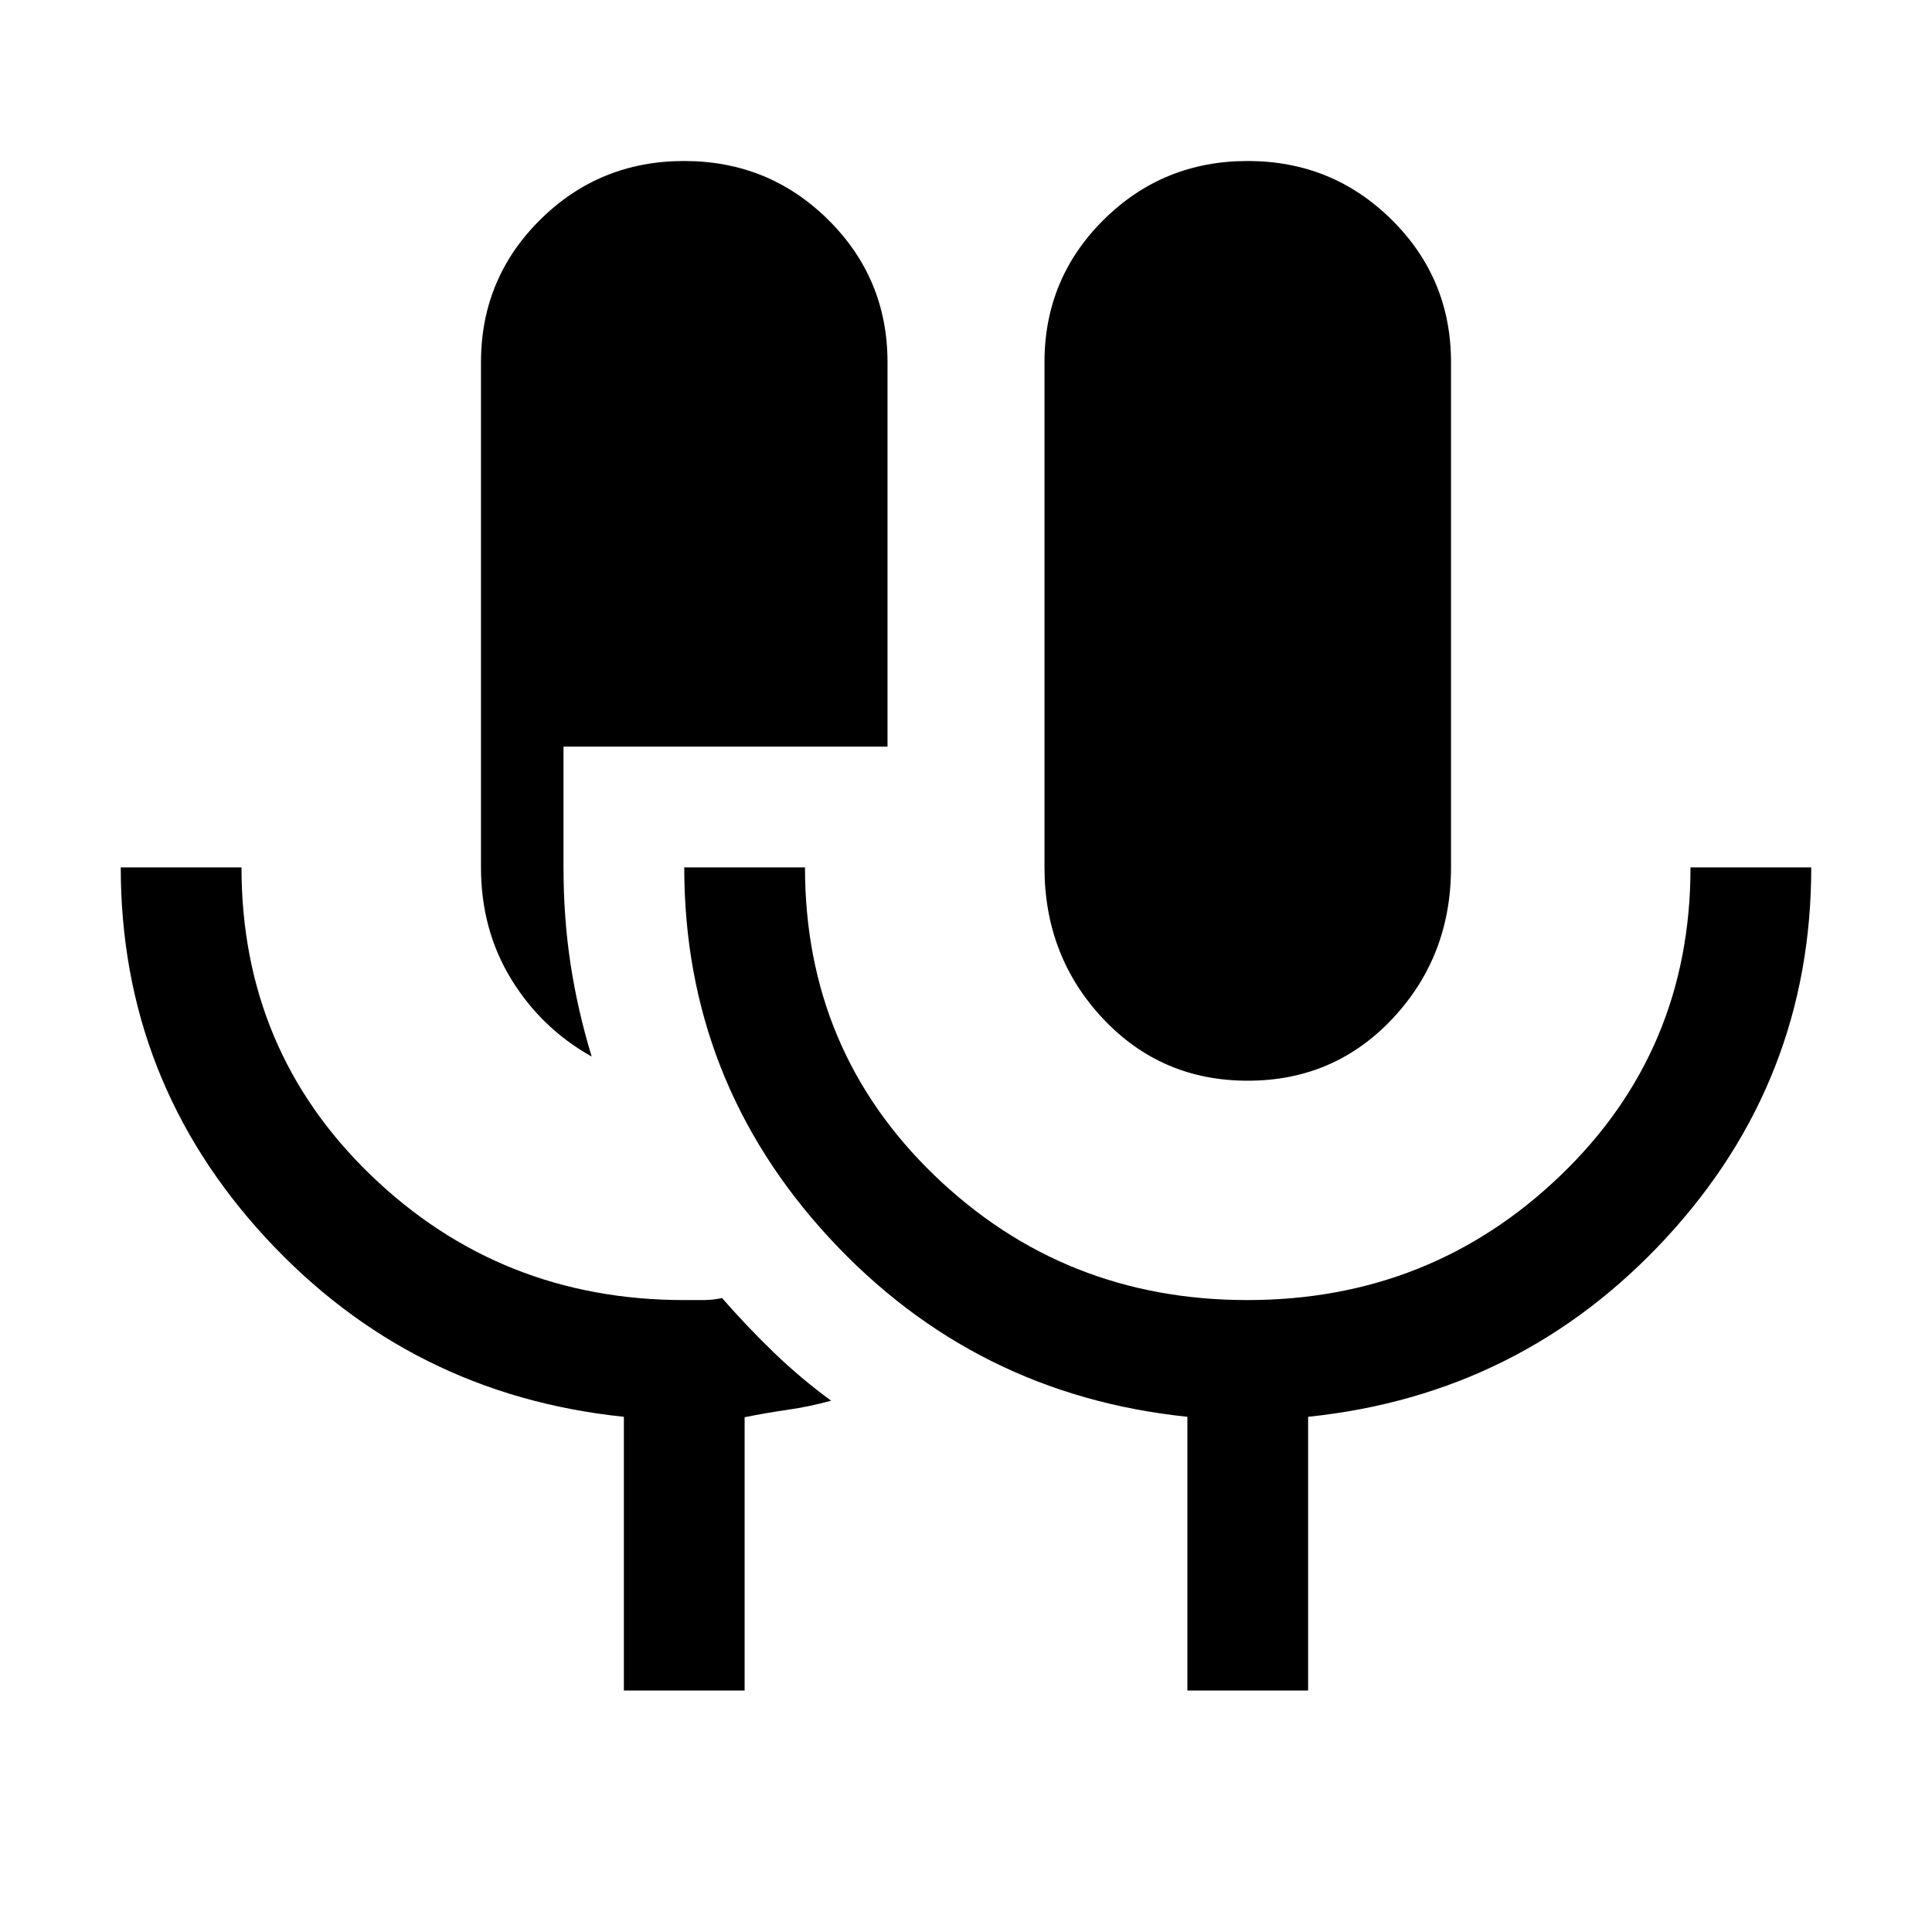
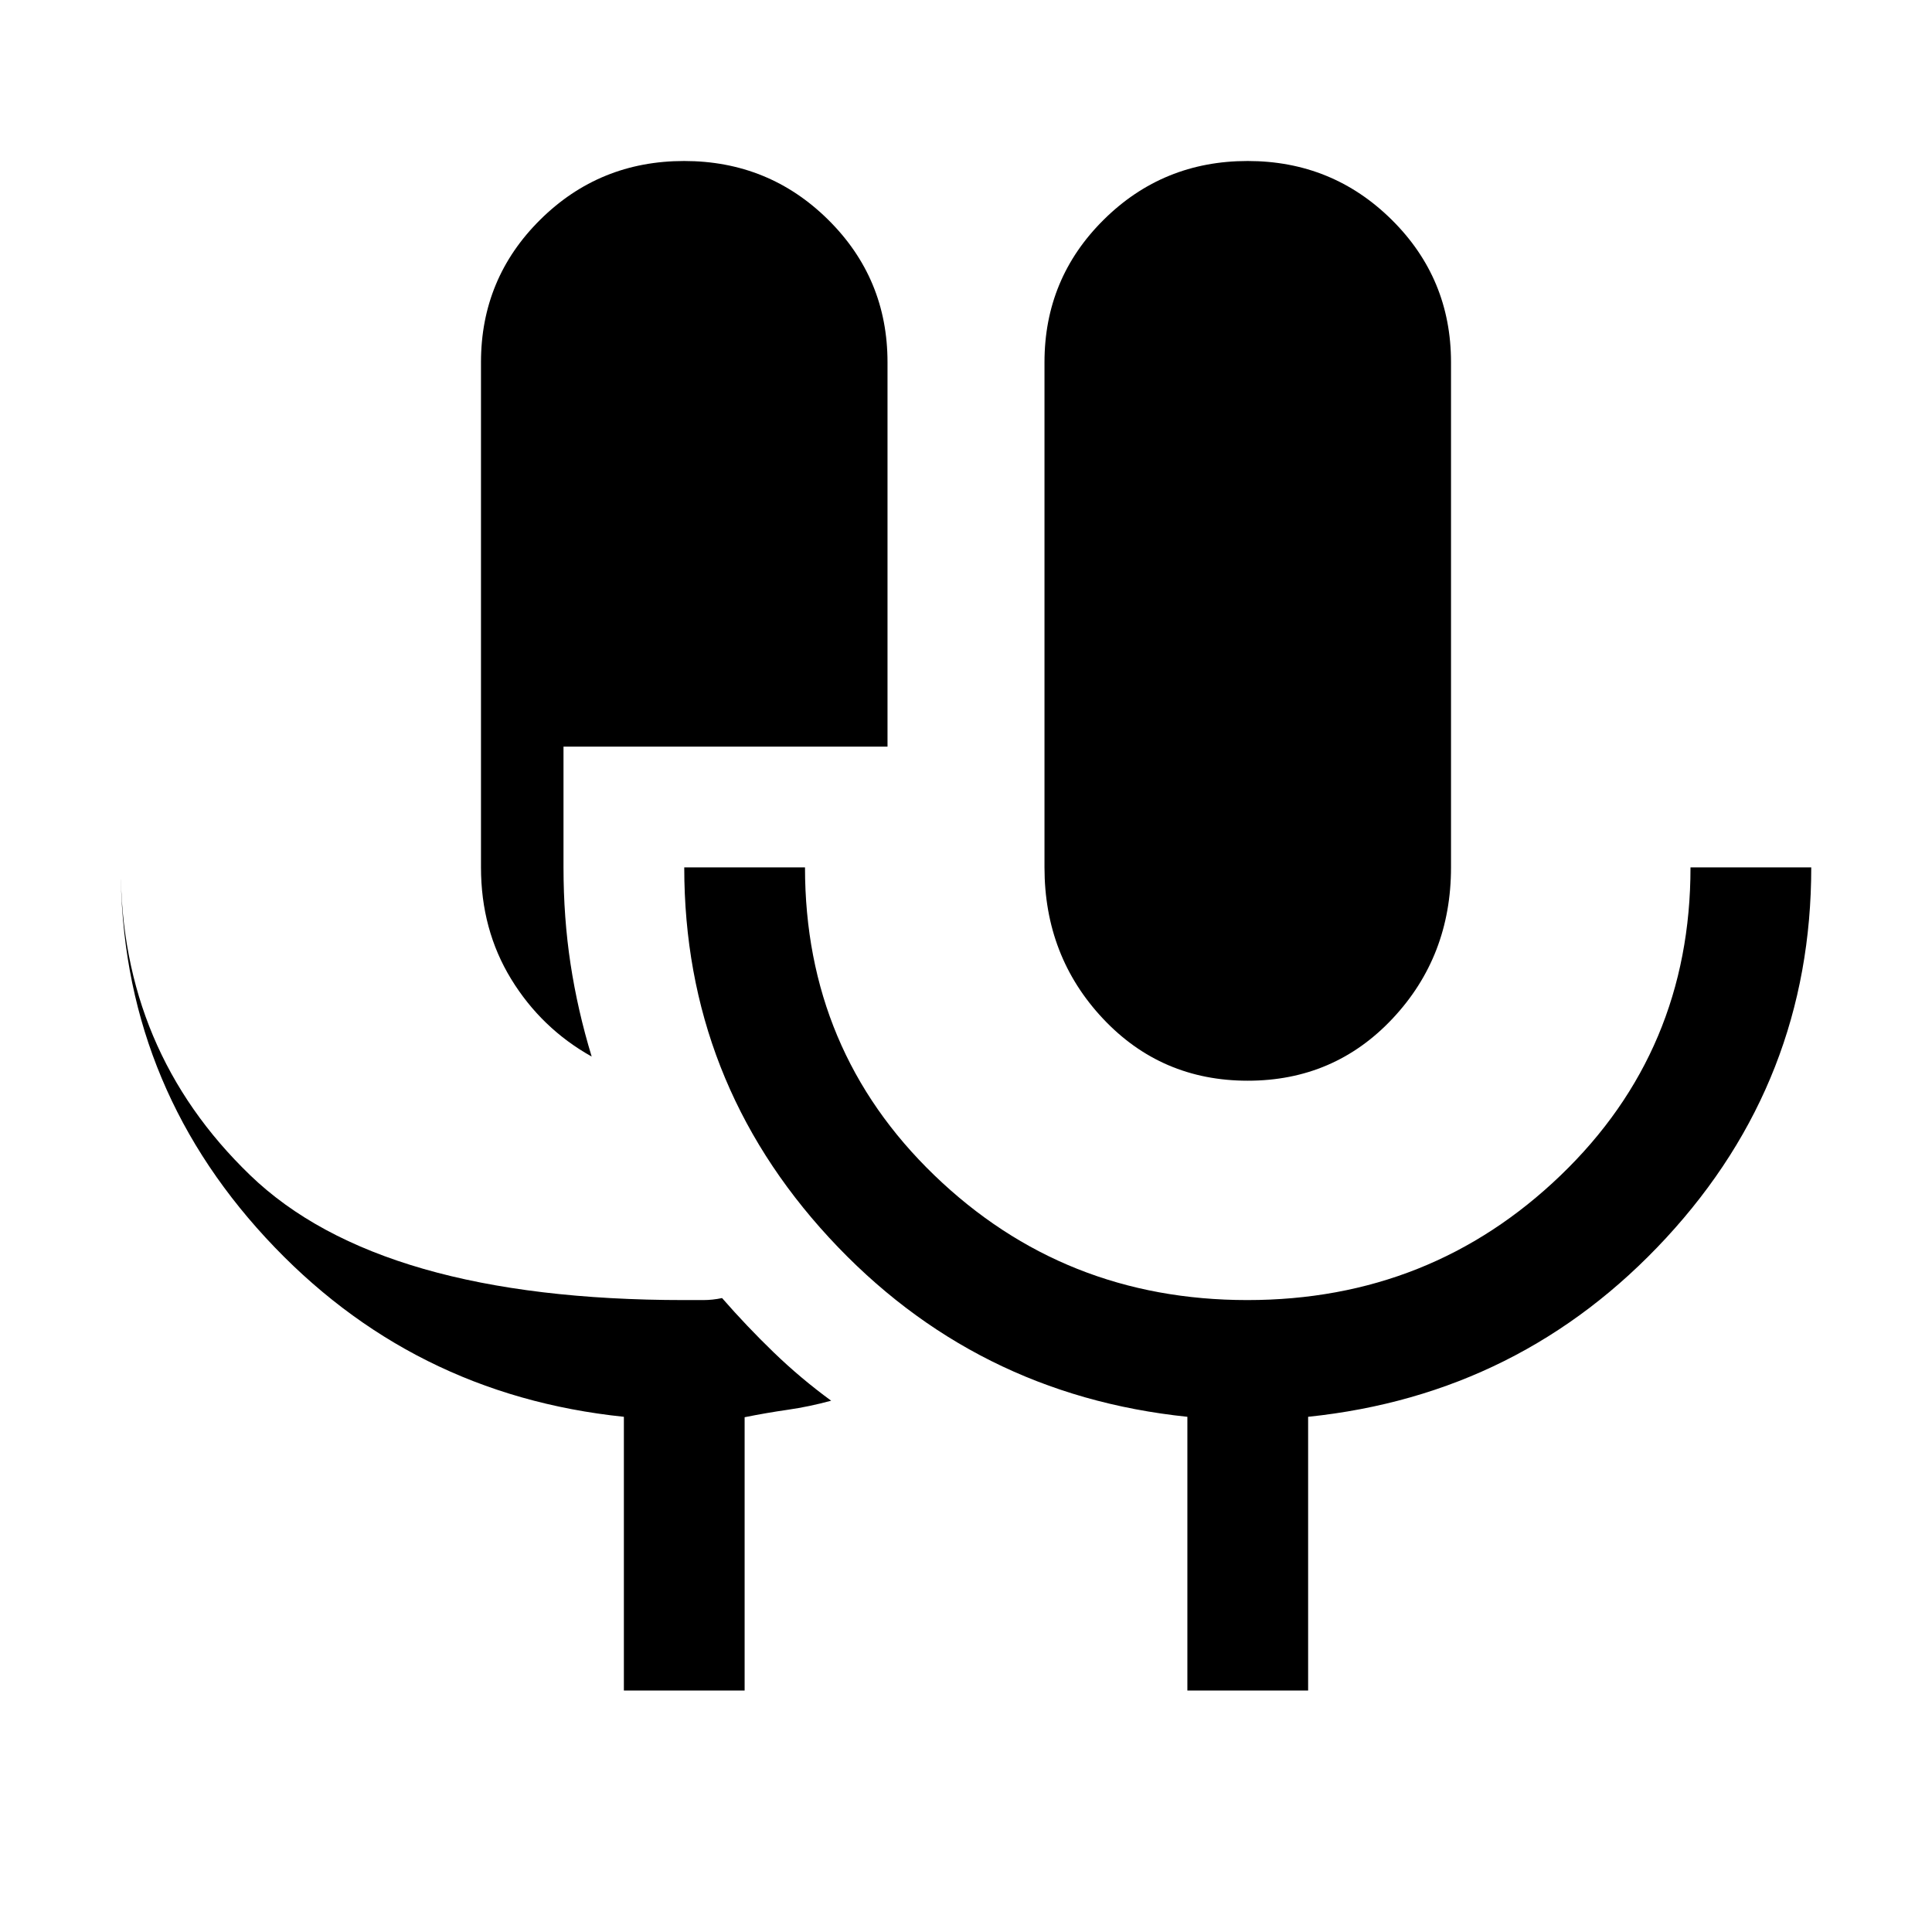
<svg xmlns="http://www.w3.org/2000/svg" width="48" height="48" viewBox="0 -960 960 960">
-   <path d="M310-120v-136q-106-11-178-89T60-529h60q0 91 64.35 153T340-314h9.394q4.697 0 9.394-1 12.212 14 25.616 26.95Q397.809-275.1 413-264q-11.034 3-21.517 4.5Q381-258 370-255.792V-120h-60Zm-16-315q-25-14-40-38.5T239-529v-251q0-41.667 29.441-70.833Q297.882-880 339.941-880t71.559 29.167Q441-821.667 441-780v191H280v60q0 25 3.5 48t10.5 46Zm326 12q-43 0-72-30.917-29-30.916-29-75.083v-251q0-41.667 29.441-70.833Q577.882-880 619.941-880t71.559 29.167Q721-821.667 721-780v251q0 44.167-29 75.083Q663-423 620-423Zm-30 303v-136q-106-11-178-89t-72-184h60q0 91 64.288 153t155.5 62Q711-314 775.5-376 840-438 840-529h60q0 106-72 184t-178 89v136h-60Z" />
+   <path d="M310-120v-136q-106-11-178-89T60-529q0 91 64.35 153T340-314h9.394q4.697 0 9.394-1 12.212 14 25.616 26.95Q397.809-275.1 413-264q-11.034 3-21.517 4.5Q381-258 370-255.792V-120h-60Zm-16-315q-25-14-40-38.5T239-529v-251q0-41.667 29.441-70.833Q297.882-880 339.941-880t71.559 29.167Q441-821.667 441-780v191H280v60q0 25 3.5 48t10.5 46Zm326 12q-43 0-72-30.917-29-30.916-29-75.083v-251q0-41.667 29.441-70.833Q577.882-880 619.941-880t71.559 29.167Q721-821.667 721-780v251q0 44.167-29 75.083Q663-423 620-423Zm-30 303v-136q-106-11-178-89t-72-184h60q0 91 64.288 153t155.5 62Q711-314 775.5-376 840-438 840-529h60q0 106-72 184t-178 89v136h-60Z" />
</svg>